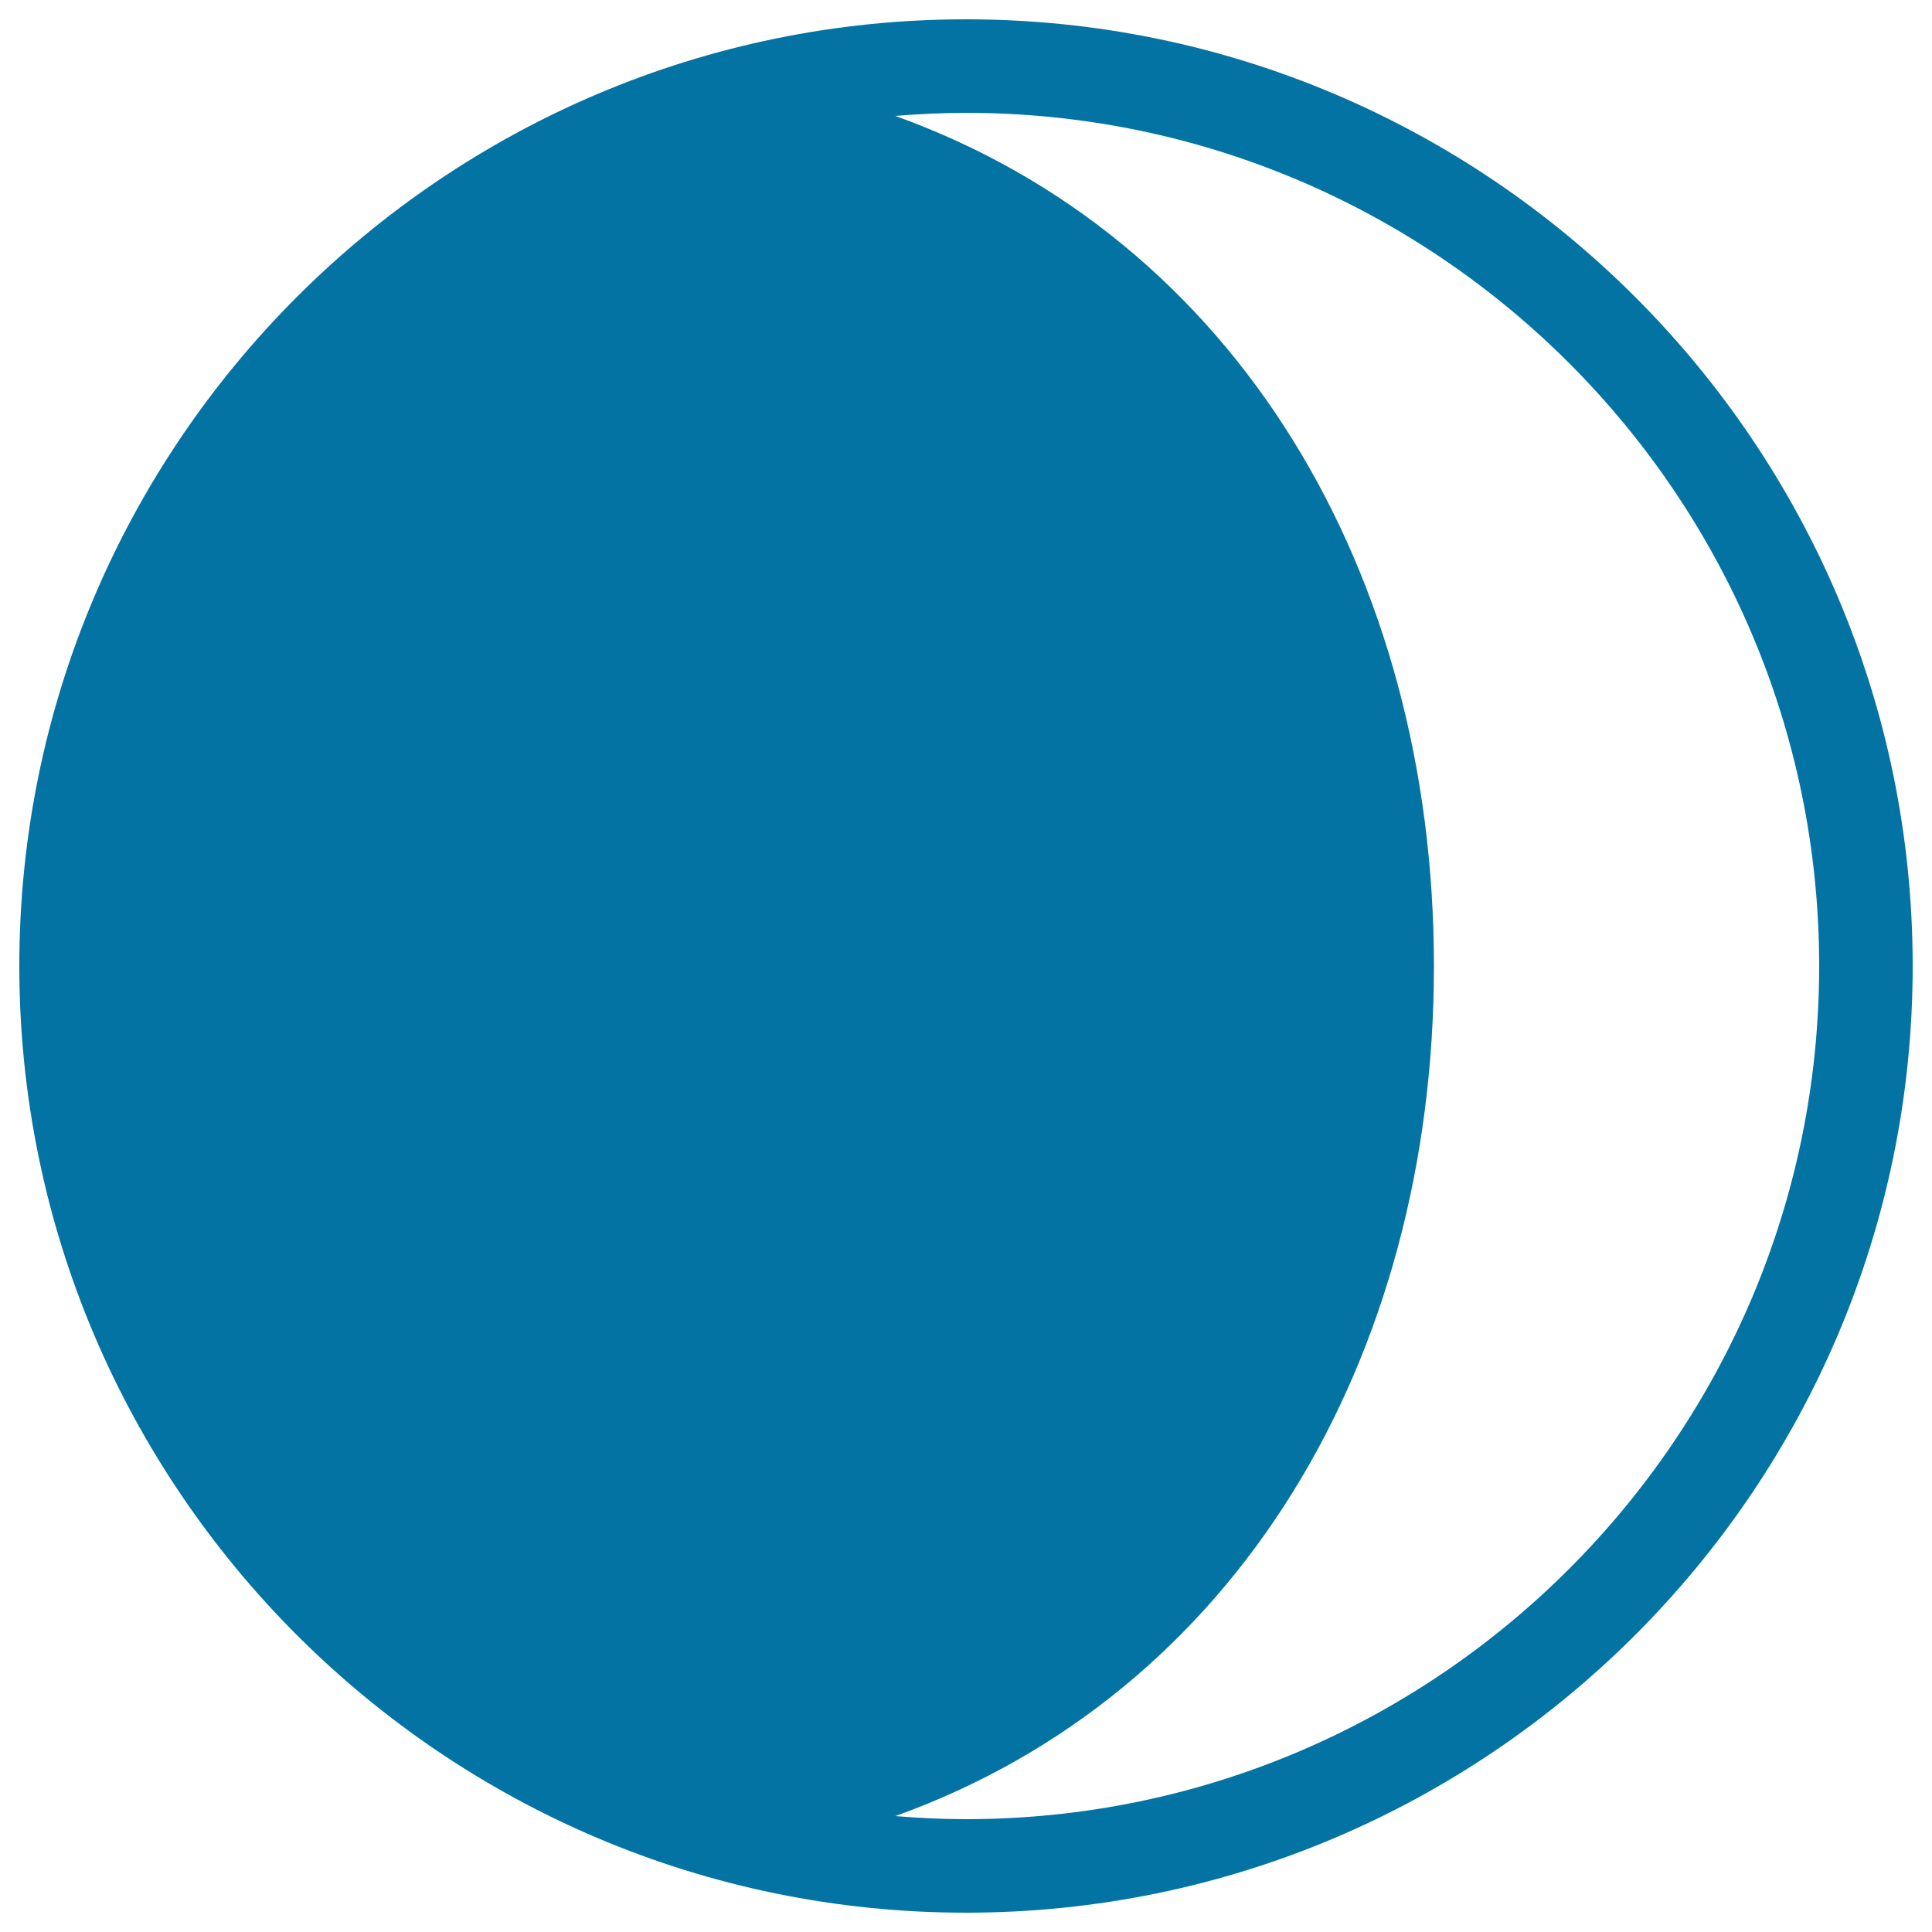
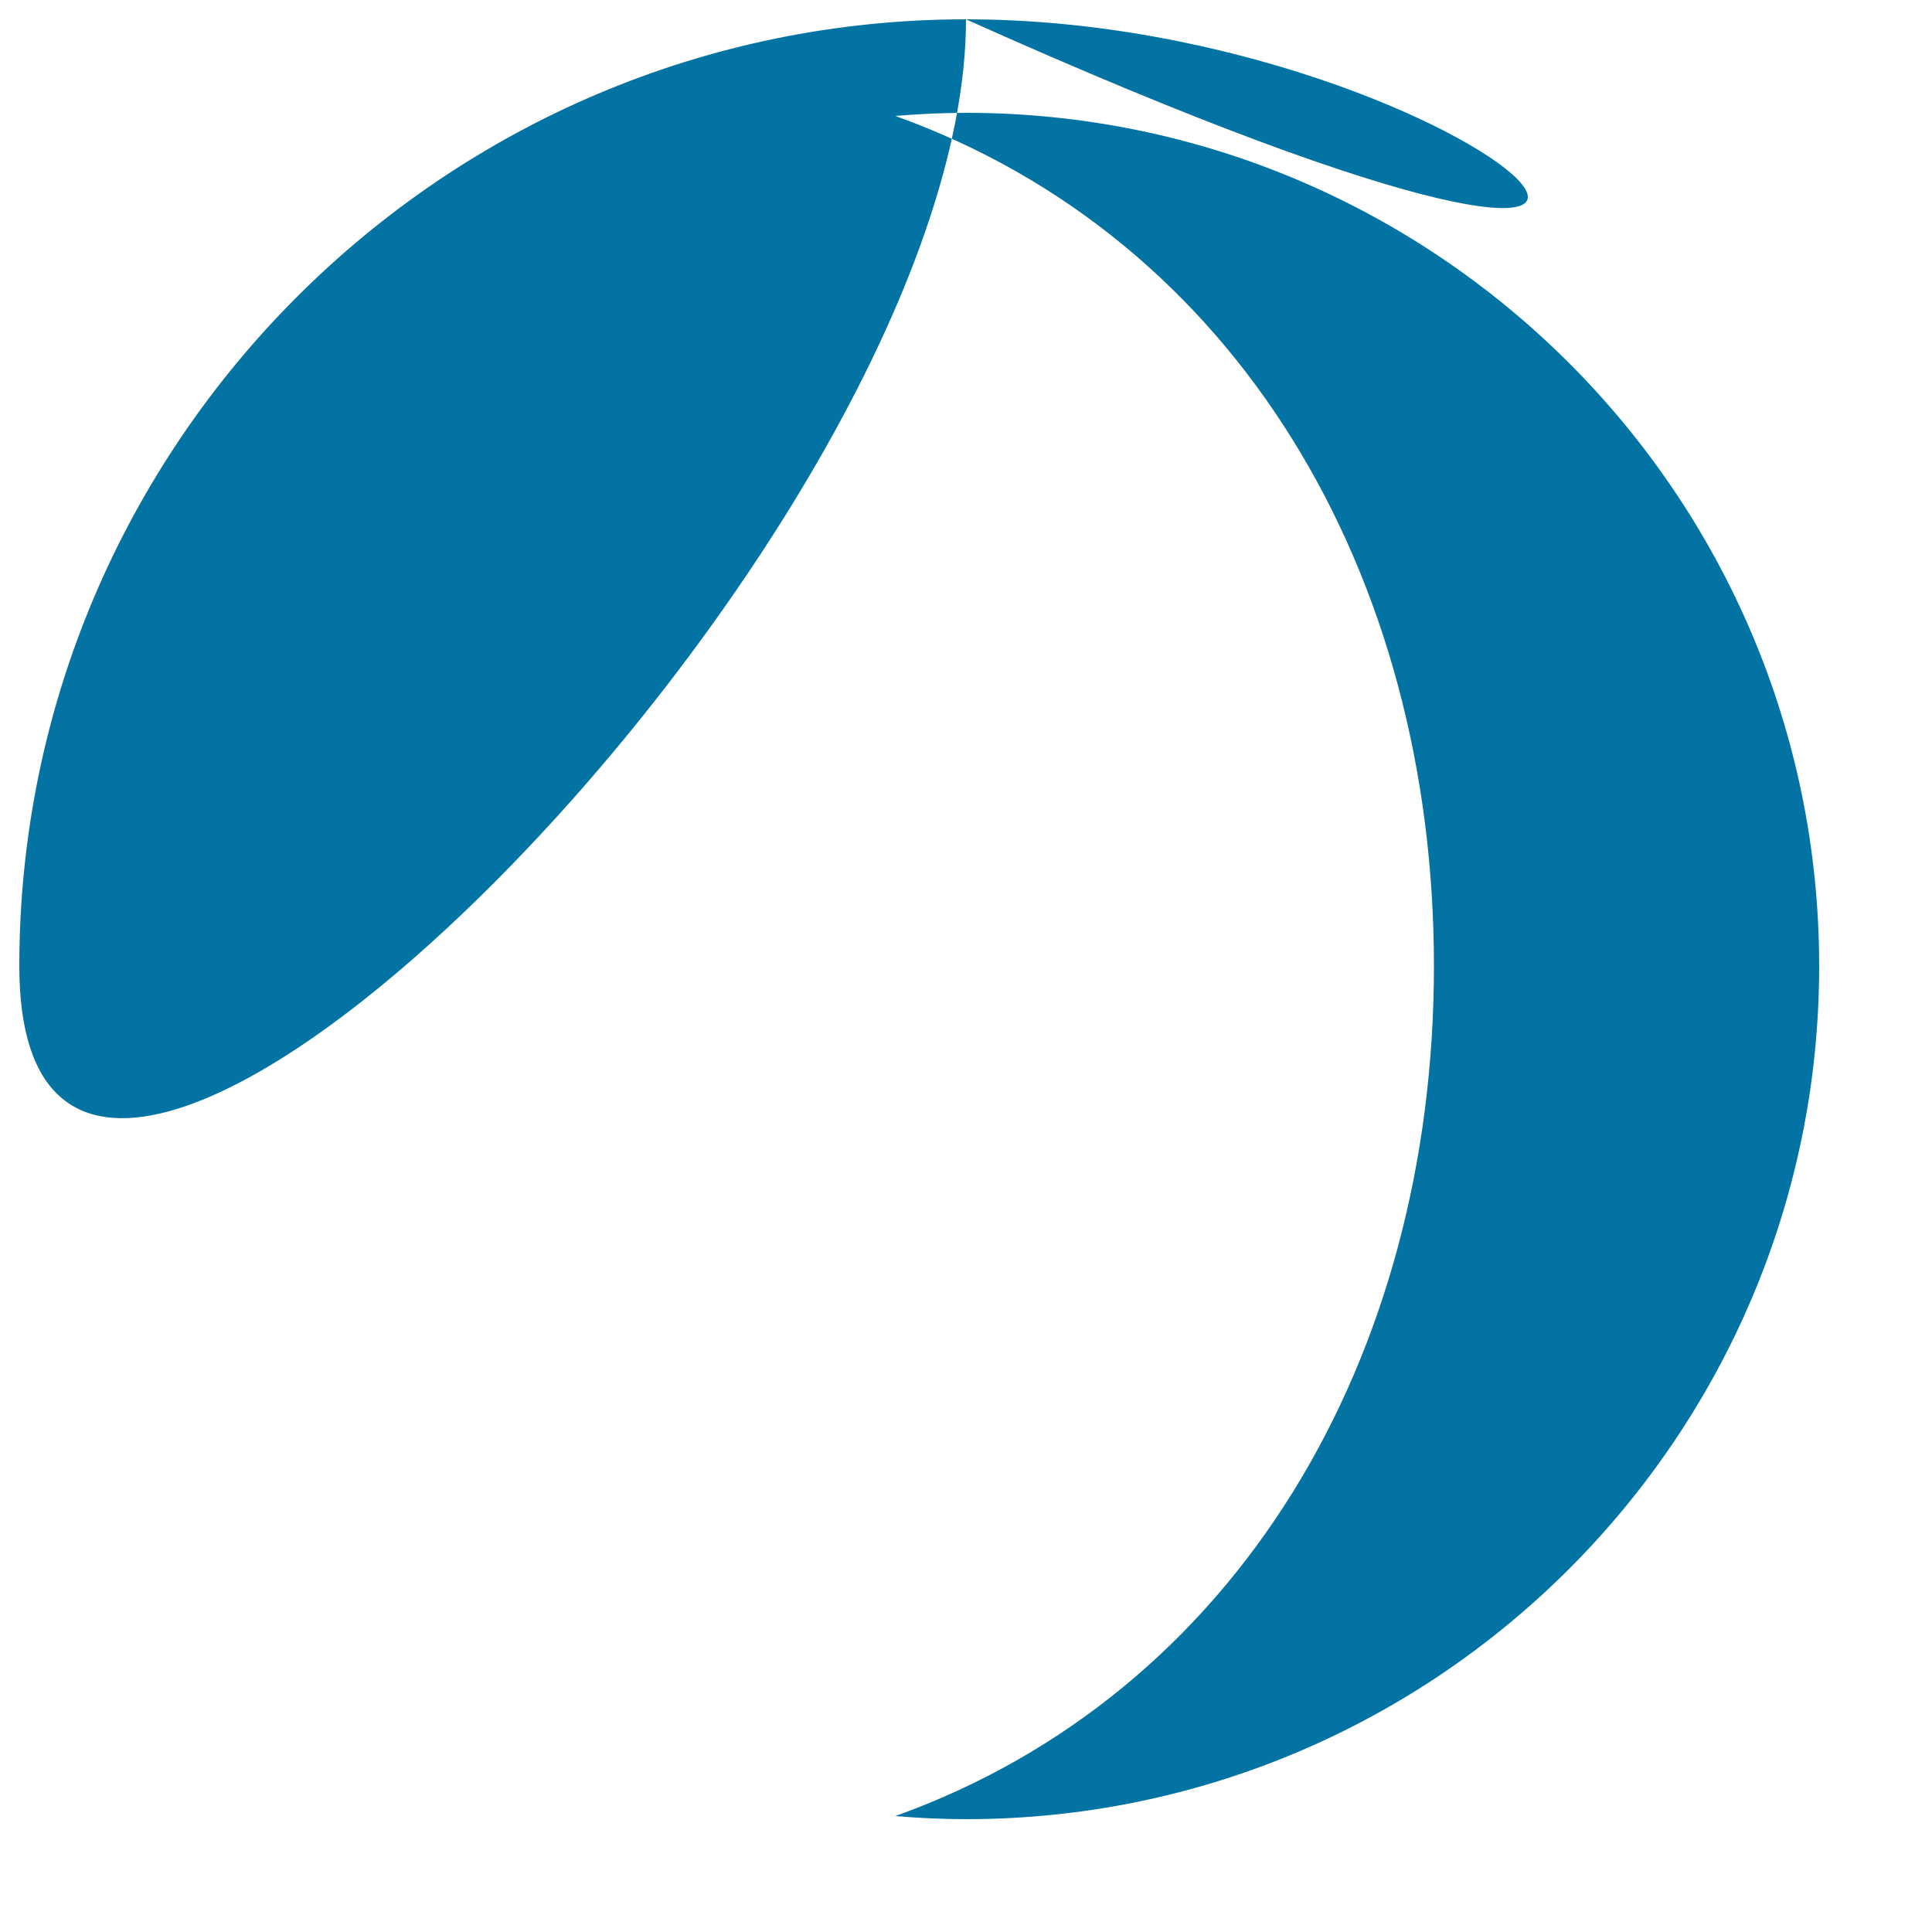
<svg xmlns="http://www.w3.org/2000/svg" viewBox="0 0 1000 1000" style="fill:#0273a2">
  <title>Moon Phase SVG icon</title>
  <g>
    <g>
-       <path d="M500,10C229.8,10,10,229.8,10,500c0,270.2,219.8,490,490,490s490-219.8,490-490C990,229.8,770.2,10,500,10z M500,941.6c-12.3,0-24.5-0.6-36.6-1.6C640,876.6,742.2,703.5,742.2,500c0-203.5-102.3-376.6-278.8-440c12.1-1,24.3-1.6,36.6-1.6c243.5,0,441.6,198.1,441.6,441.6C941.6,743.5,743.5,941.6,500,941.6z" />
+       <path d="M500,10C229.8,10,10,229.8,10,500s490-219.8,490-490C990,229.8,770.2,10,500,10z M500,941.6c-12.3,0-24.5-0.6-36.6-1.6C640,876.6,742.2,703.5,742.2,500c0-203.5-102.3-376.6-278.8-440c12.1-1,24.3-1.6,36.6-1.6c243.5,0,441.6,198.1,441.6,441.6C941.6,743.5,743.5,941.6,500,941.6z" />
    </g>
  </g>
</svg>